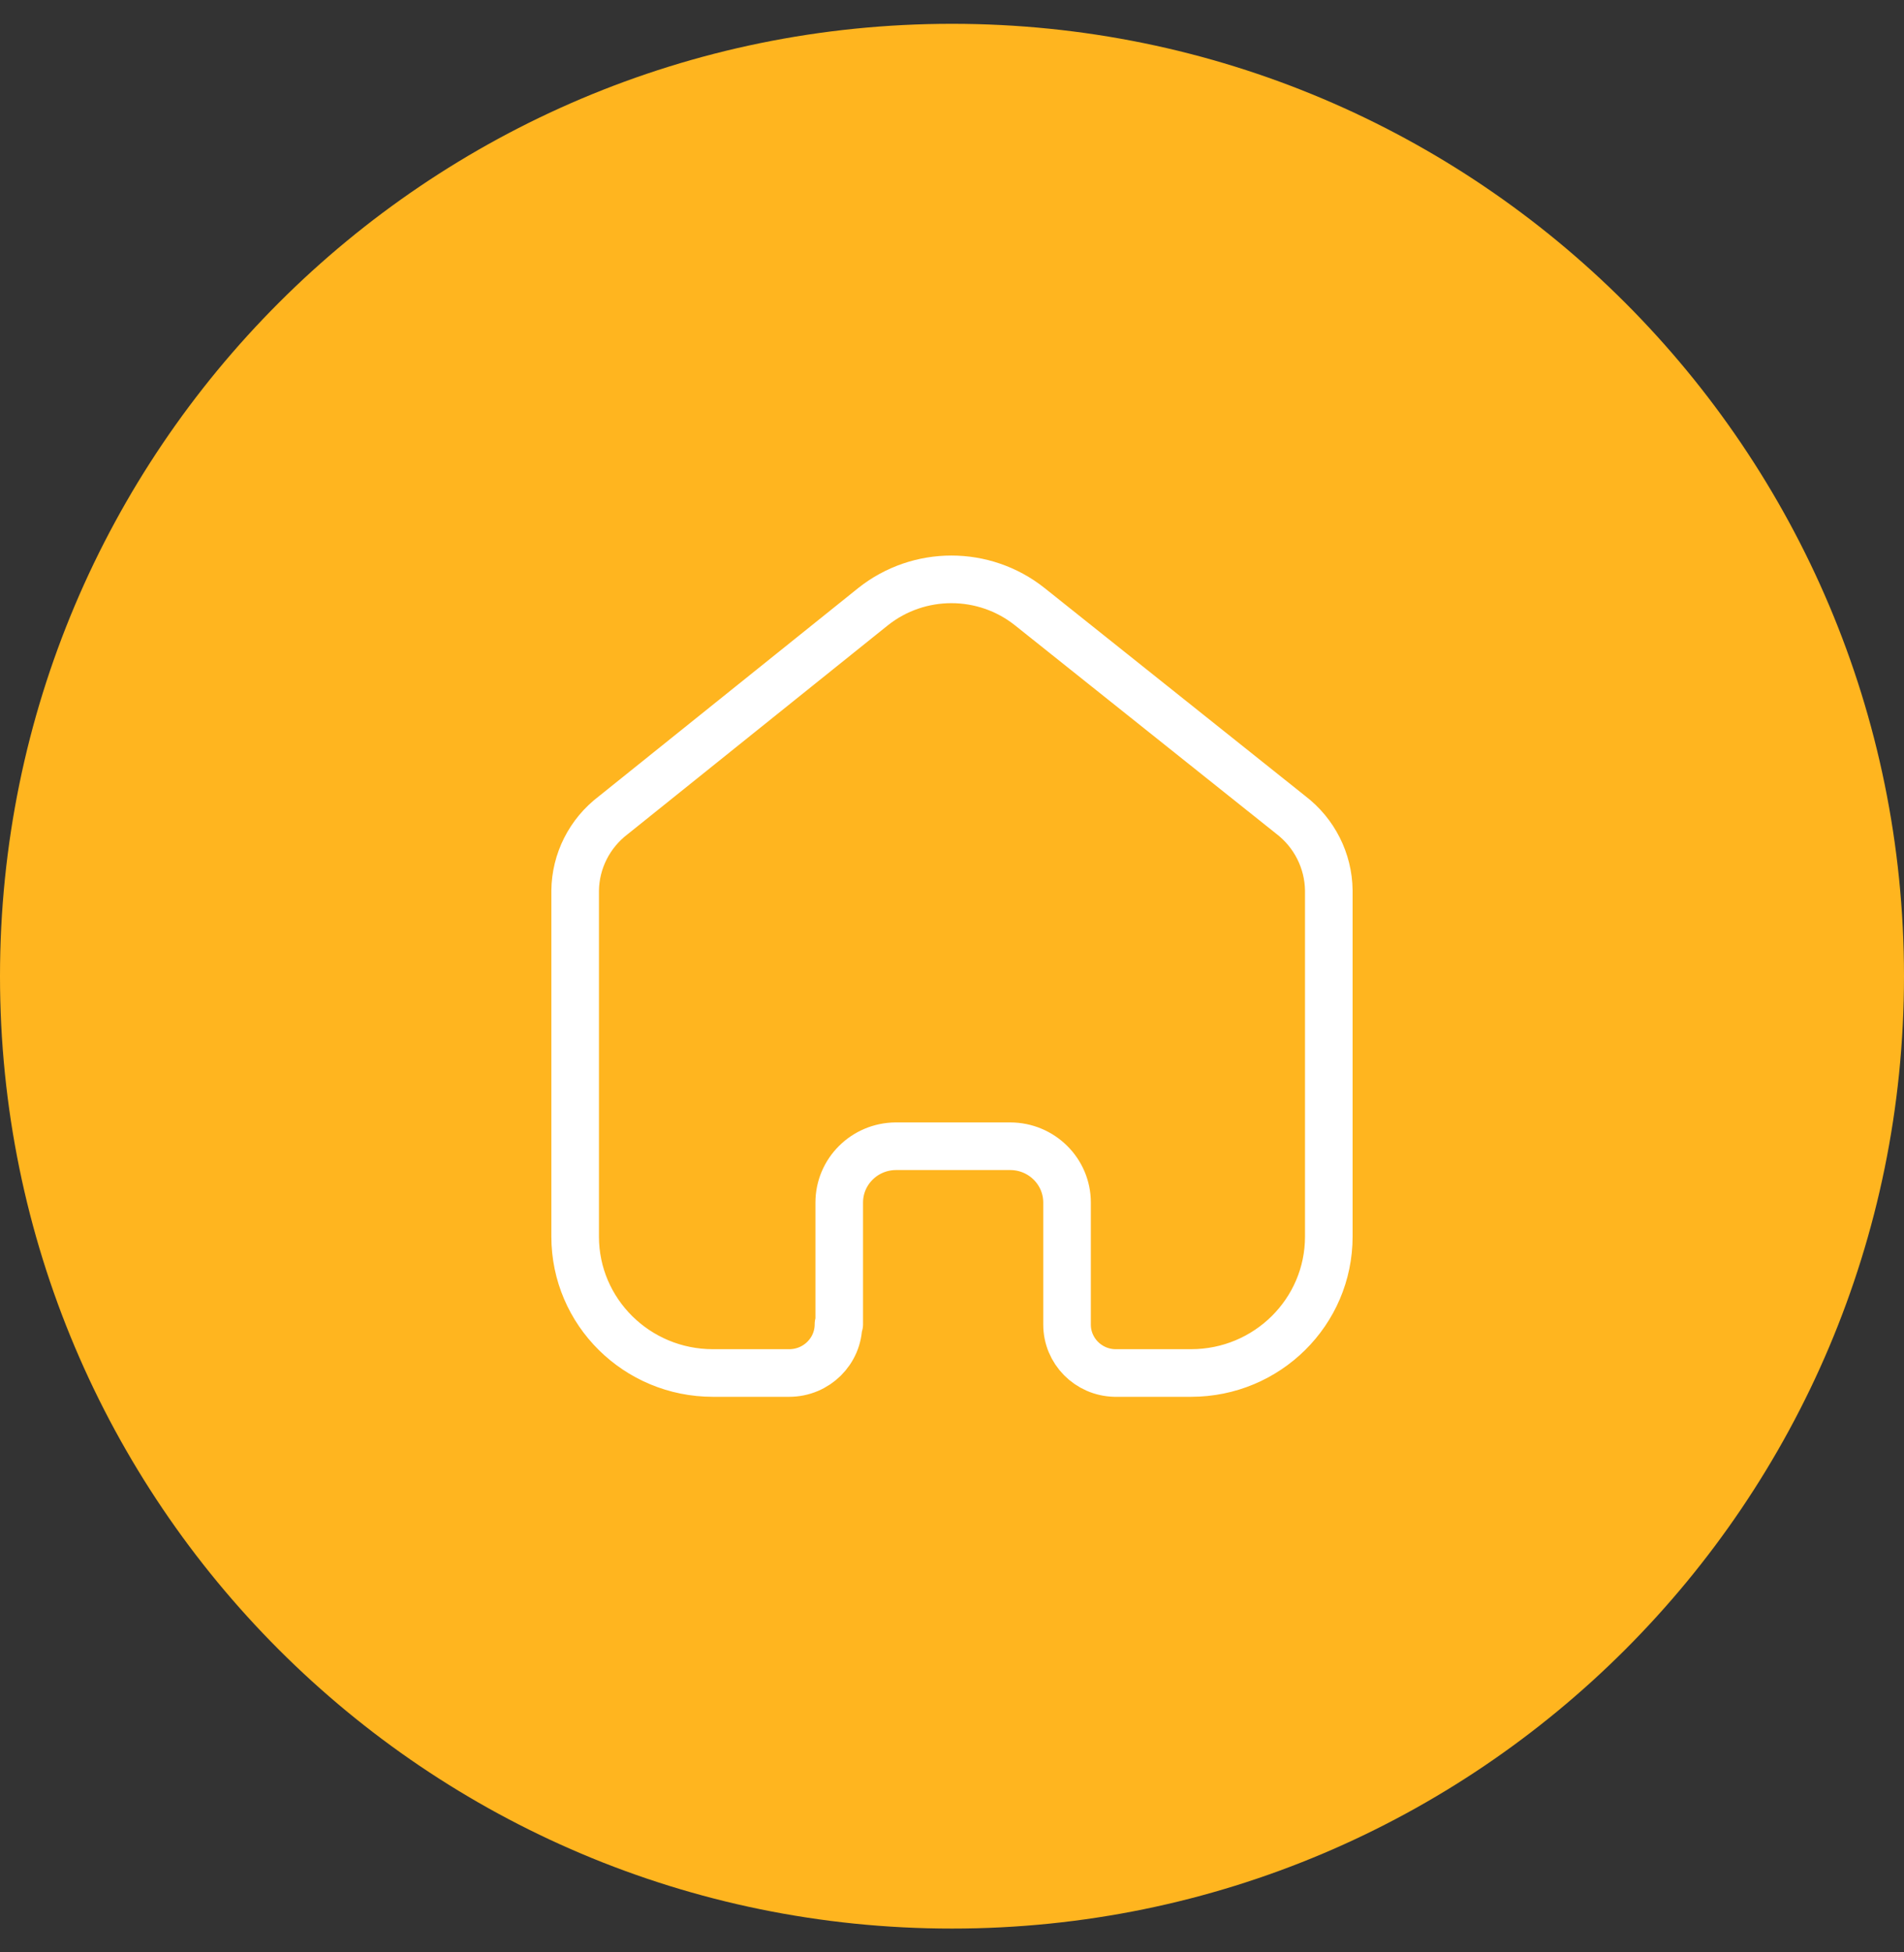
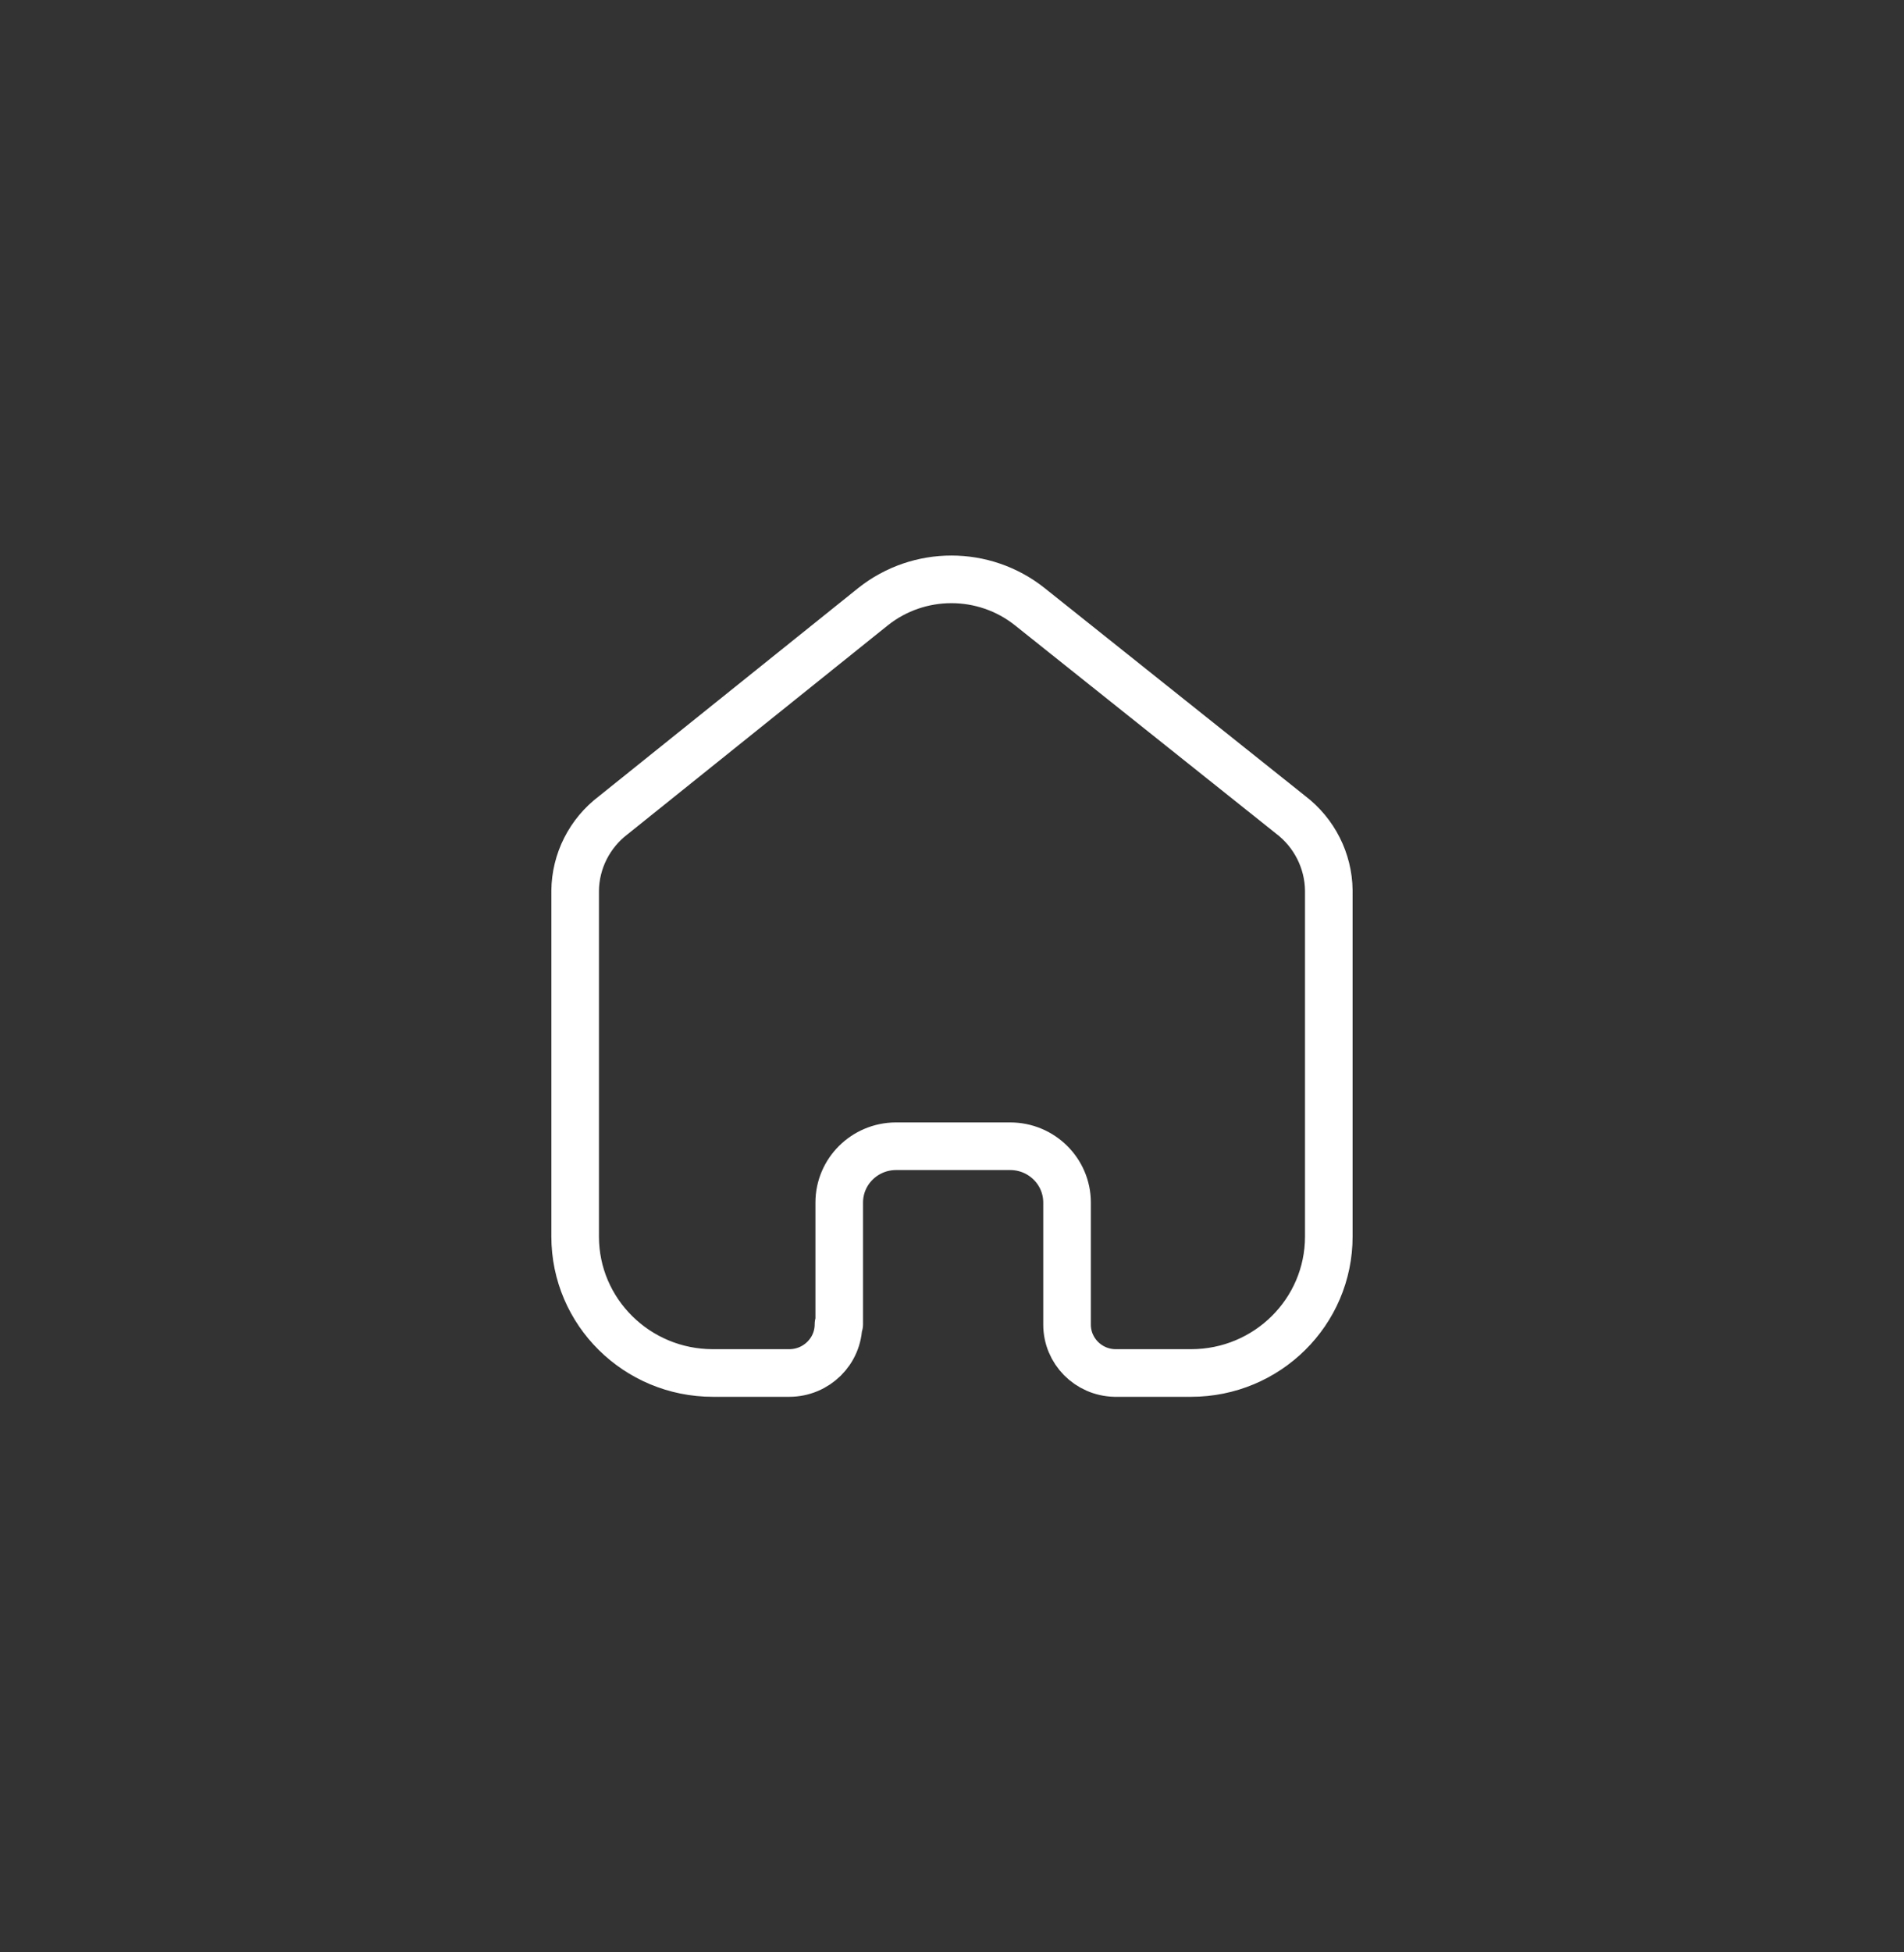
<svg xmlns="http://www.w3.org/2000/svg" width="40" height="41" viewBox="0 0 40 41" fill="none">
  <rect x="0" y="0" width="40" height="41" fill="#333333" stroke="none" />
  <g clip-path="url(#clip0_3_287)">
-     <path d="M20 40.5C31.046 40.5 40 31.546 40 20.5C40 9.454 31.046 0.5 20 0.5C8.954 0.5 0 9.454 0 20.5C0 31.546 8.954 40.5 20 40.5Z" fill="#FFB51F" />
    <path d="M17.631 27.81V25.254C17.631 24.604 18.16 24.076 18.817 24.071H21.222C21.882 24.071 22.417 24.601 22.417 25.254V27.817C22.417 28.369 22.861 28.82 23.419 28.833H25.022C26.621 28.833 27.916 27.551 27.916 25.968V18.698C27.908 18.076 27.613 17.491 27.115 17.111L21.631 12.738C20.67 11.976 19.305 11.976 18.344 12.738L12.885 17.119C12.385 17.498 12.089 18.083 12.083 18.706V25.968C12.083 27.551 13.379 28.833 14.977 28.833H16.58C17.152 28.833 17.615 28.375 17.615 27.81" stroke="white" stroke-linecap="round" stroke-linejoin="round" />
  </g>
  <defs>
    <clipPath id="clip0_3_287">
      <rect width="40" height="40" fill="white" transform="translate(0 0.5)" />
    </clipPath>
  </defs>
</svg>